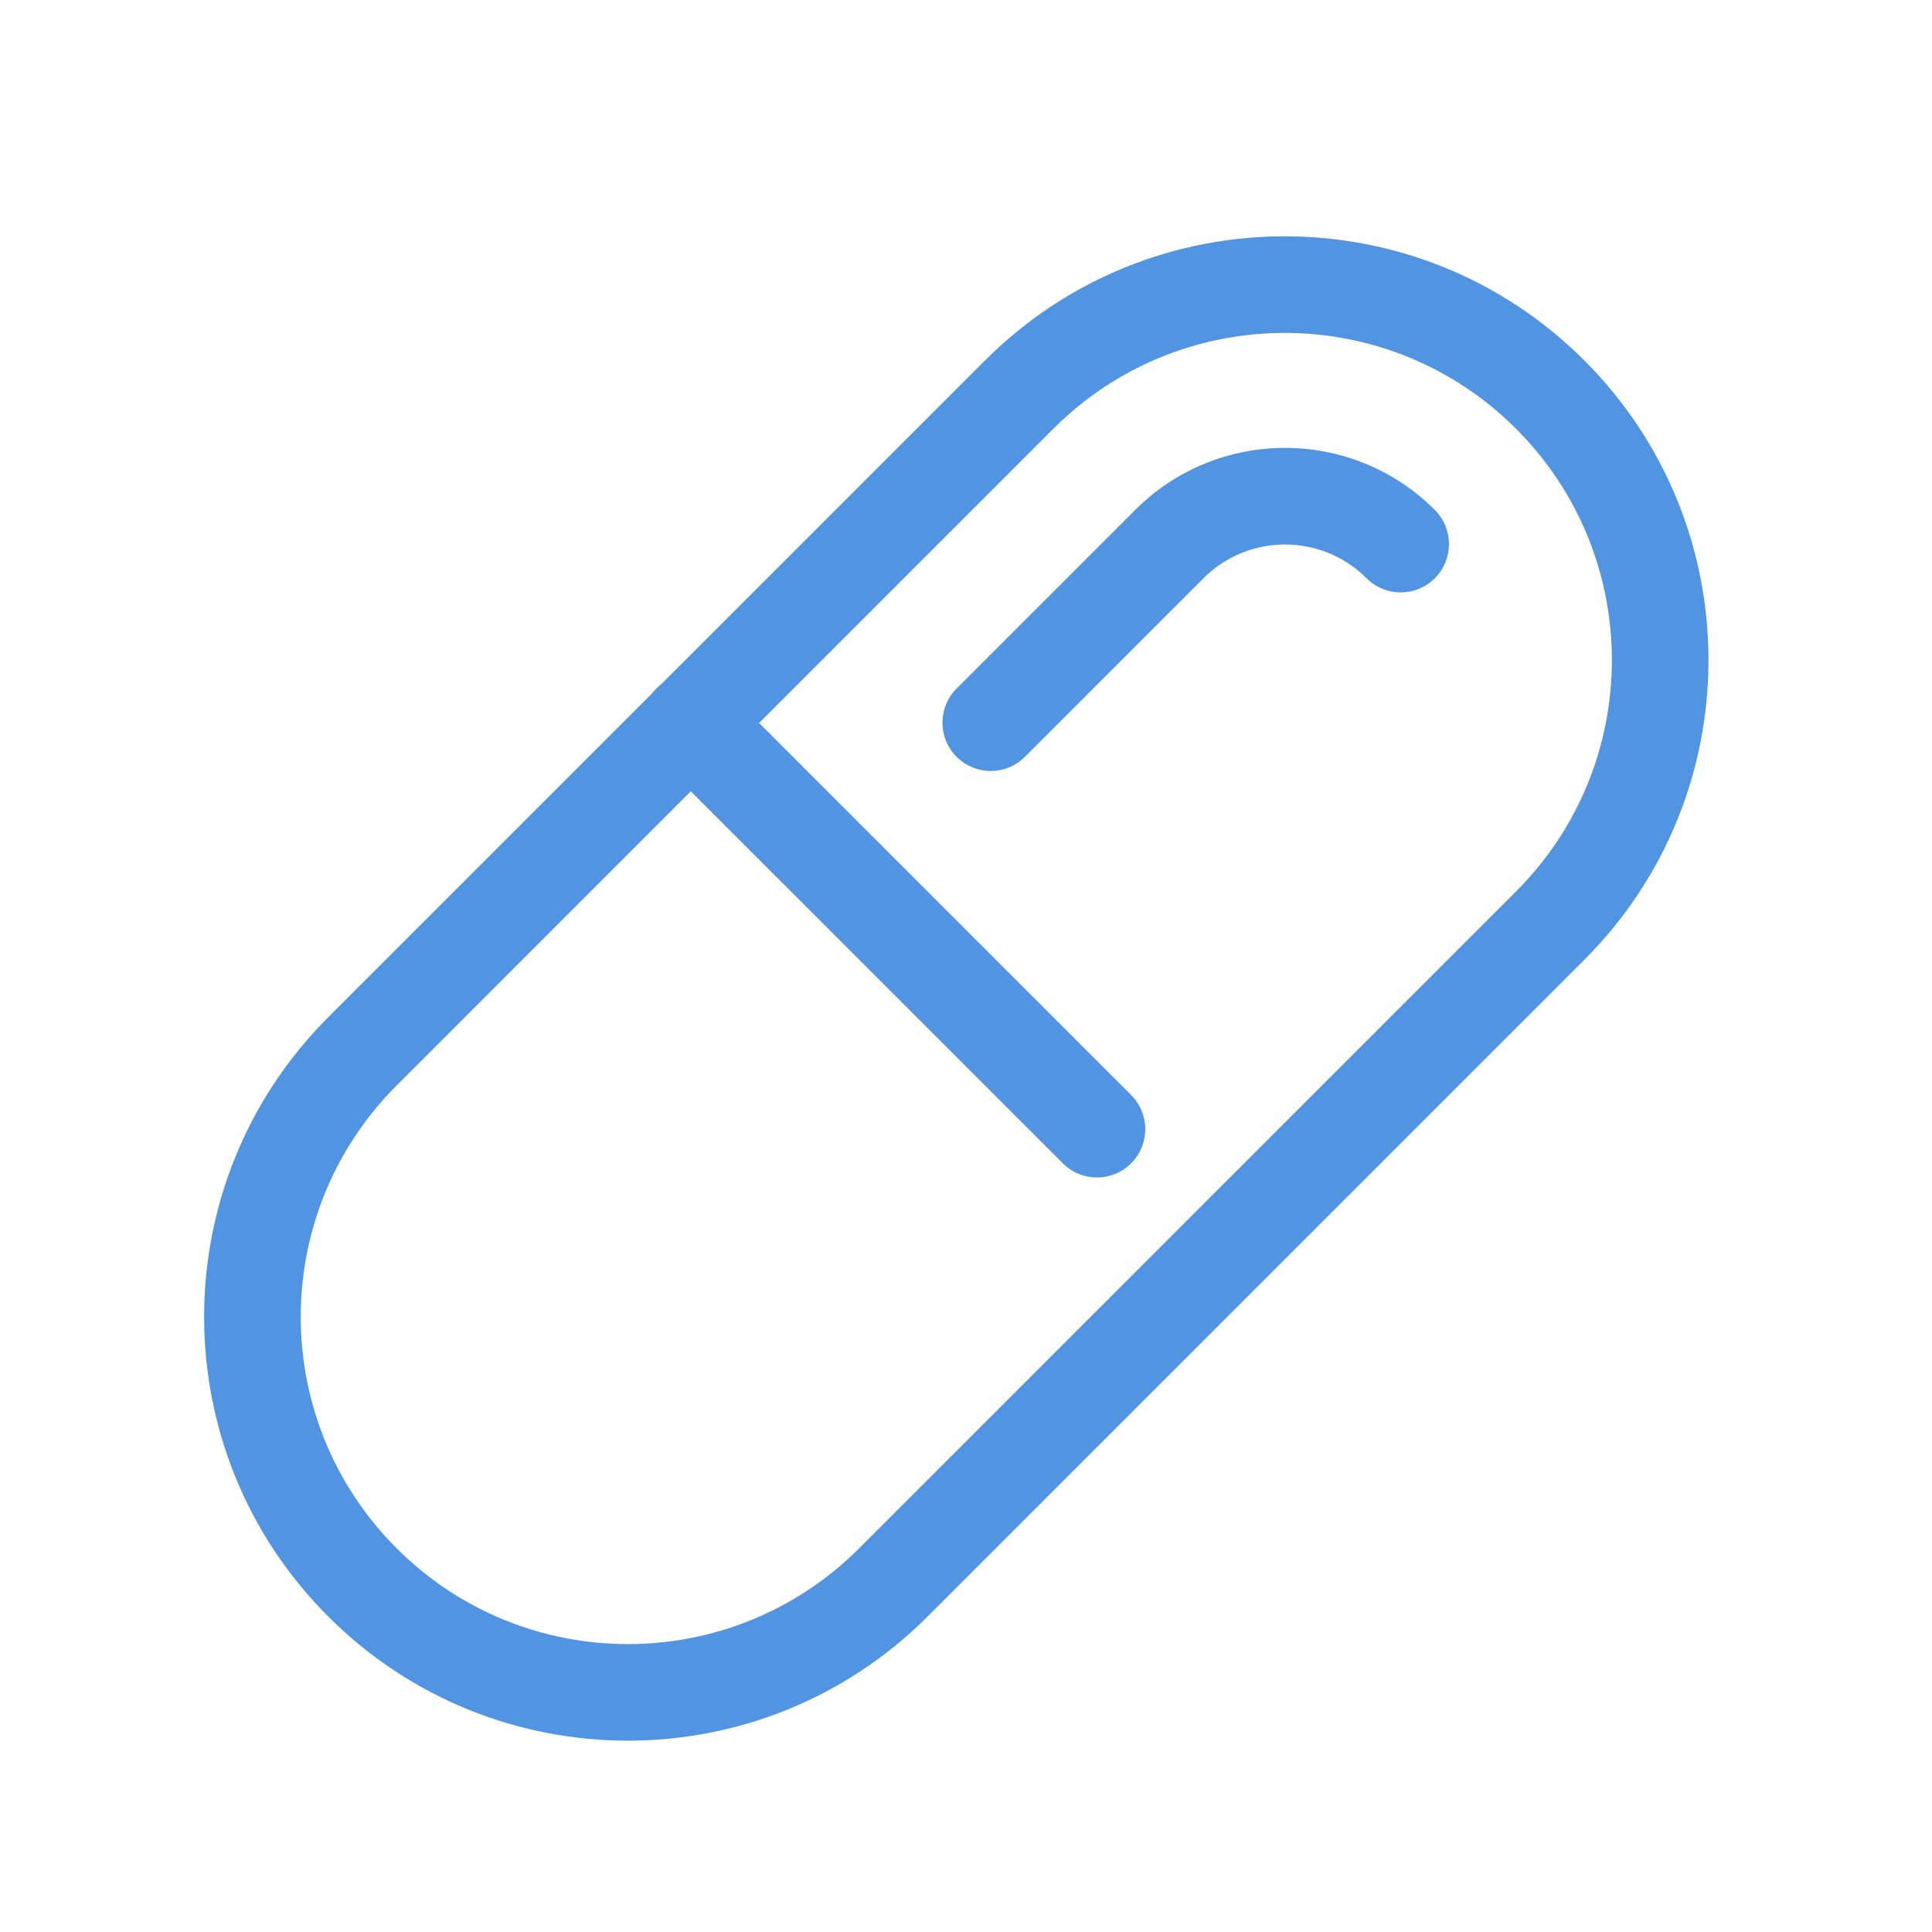
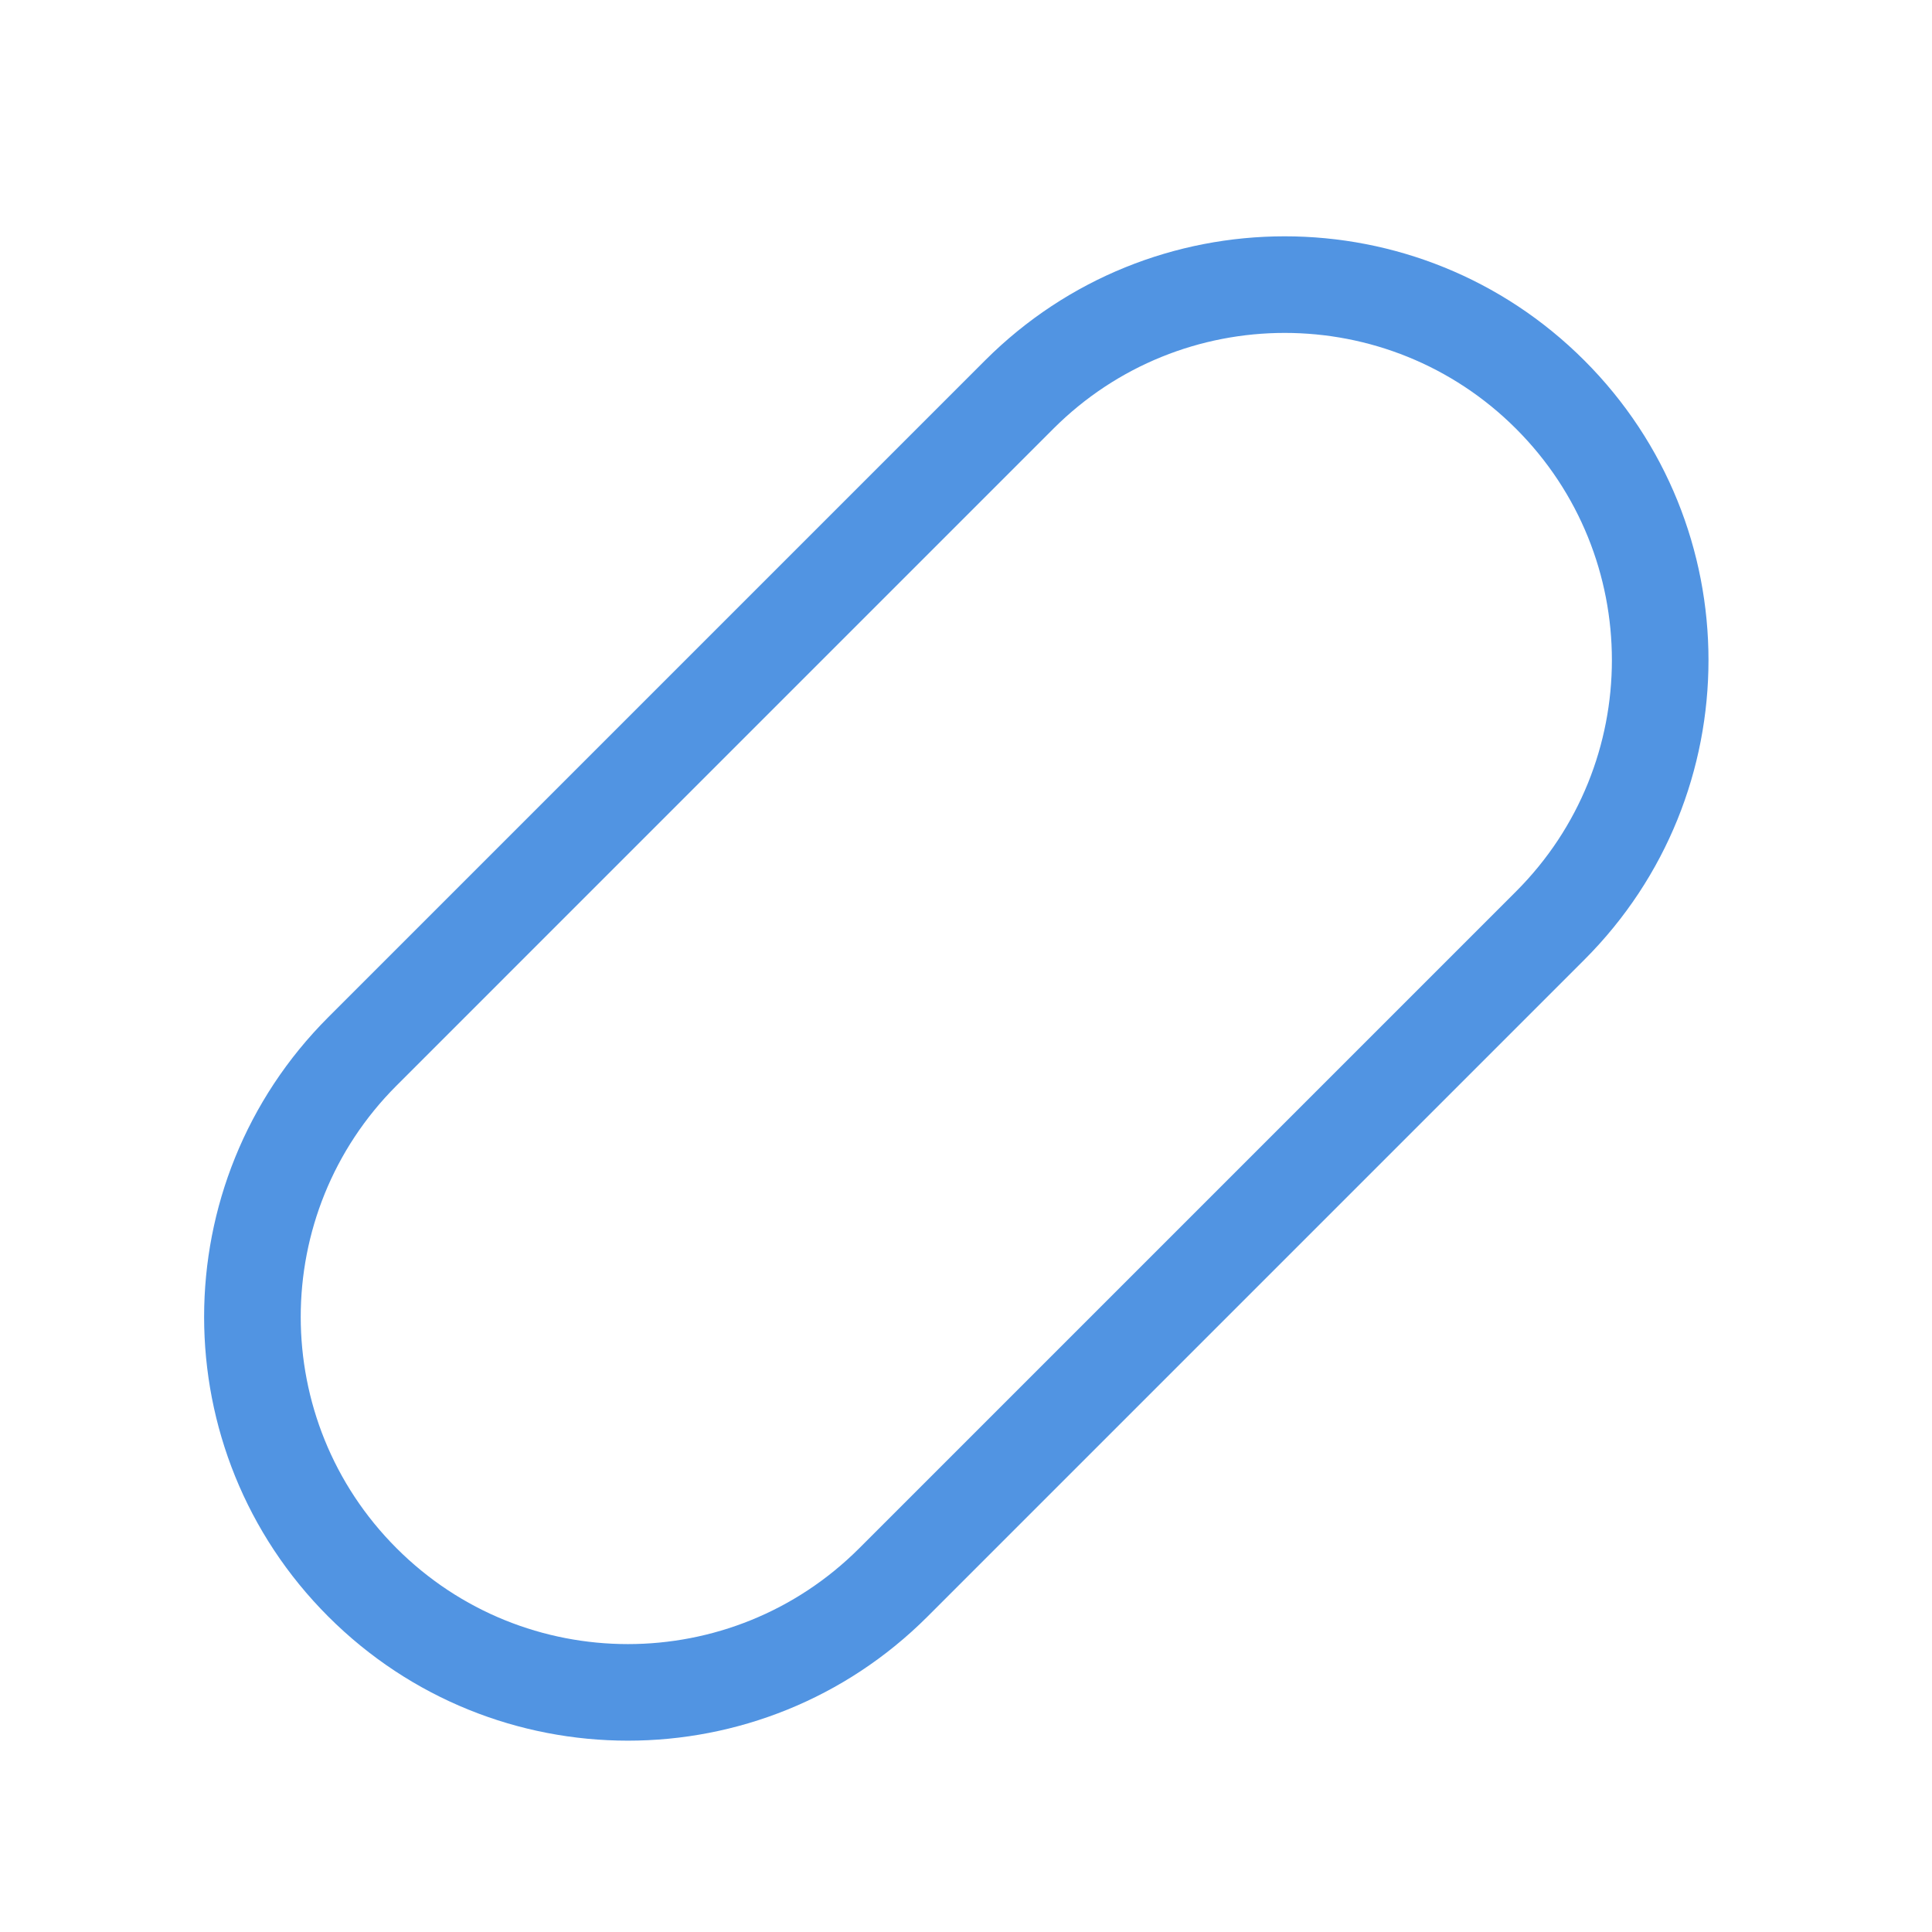
<svg xmlns="http://www.w3.org/2000/svg" width="60" height="60" viewBox="0 0 60 60" fill="none">
  <path fill-rule="evenodd" clip-rule="evenodd" d="M49.203 11.194C54.344 16.334 54.344 24.666 49.203 29.806L28.806 50.203C23.666 55.343 15.335 55.343 10.194 50.203C5.054 45.063 5.054 36.732 10.194 31.591L30.591 11.194C35.732 6.054 44.063 6.054 49.203 11.194ZM47.082 27.685C51.051 23.716 51.051 17.284 47.082 13.315C43.113 9.347 36.682 9.347 32.713 13.315L12.316 33.713C8.347 37.681 8.347 44.113 12.316 48.082C16.284 52.051 22.716 52.051 26.685 48.082L47.082 27.685Z" fill="#5194E2" />
-   <path fill-rule="evenodd" clip-rule="evenodd" d="M44.56 17.958C43.975 18.544 43.025 18.544 42.439 17.958C41.042 16.561 38.772 16.561 37.375 17.958L31.829 23.504C31.244 24.09 30.294 24.09 29.708 23.504C29.122 22.918 29.122 21.968 29.708 21.383L35.254 15.837C37.822 13.268 41.992 13.268 44.56 15.837C45.146 16.423 45.146 17.372 44.56 17.958Z" fill="#5194E2" />
-   <path fill-rule="evenodd" clip-rule="evenodd" d="M35.128 36.128C34.542 36.714 33.592 36.714 33.007 36.128L20.383 23.505C19.798 22.919 19.798 21.969 20.383 21.384C20.969 20.798 21.919 20.798 22.505 21.384L35.128 34.007C35.714 34.593 35.714 35.542 35.128 36.128Z" fill="#5194E2" />
</svg>